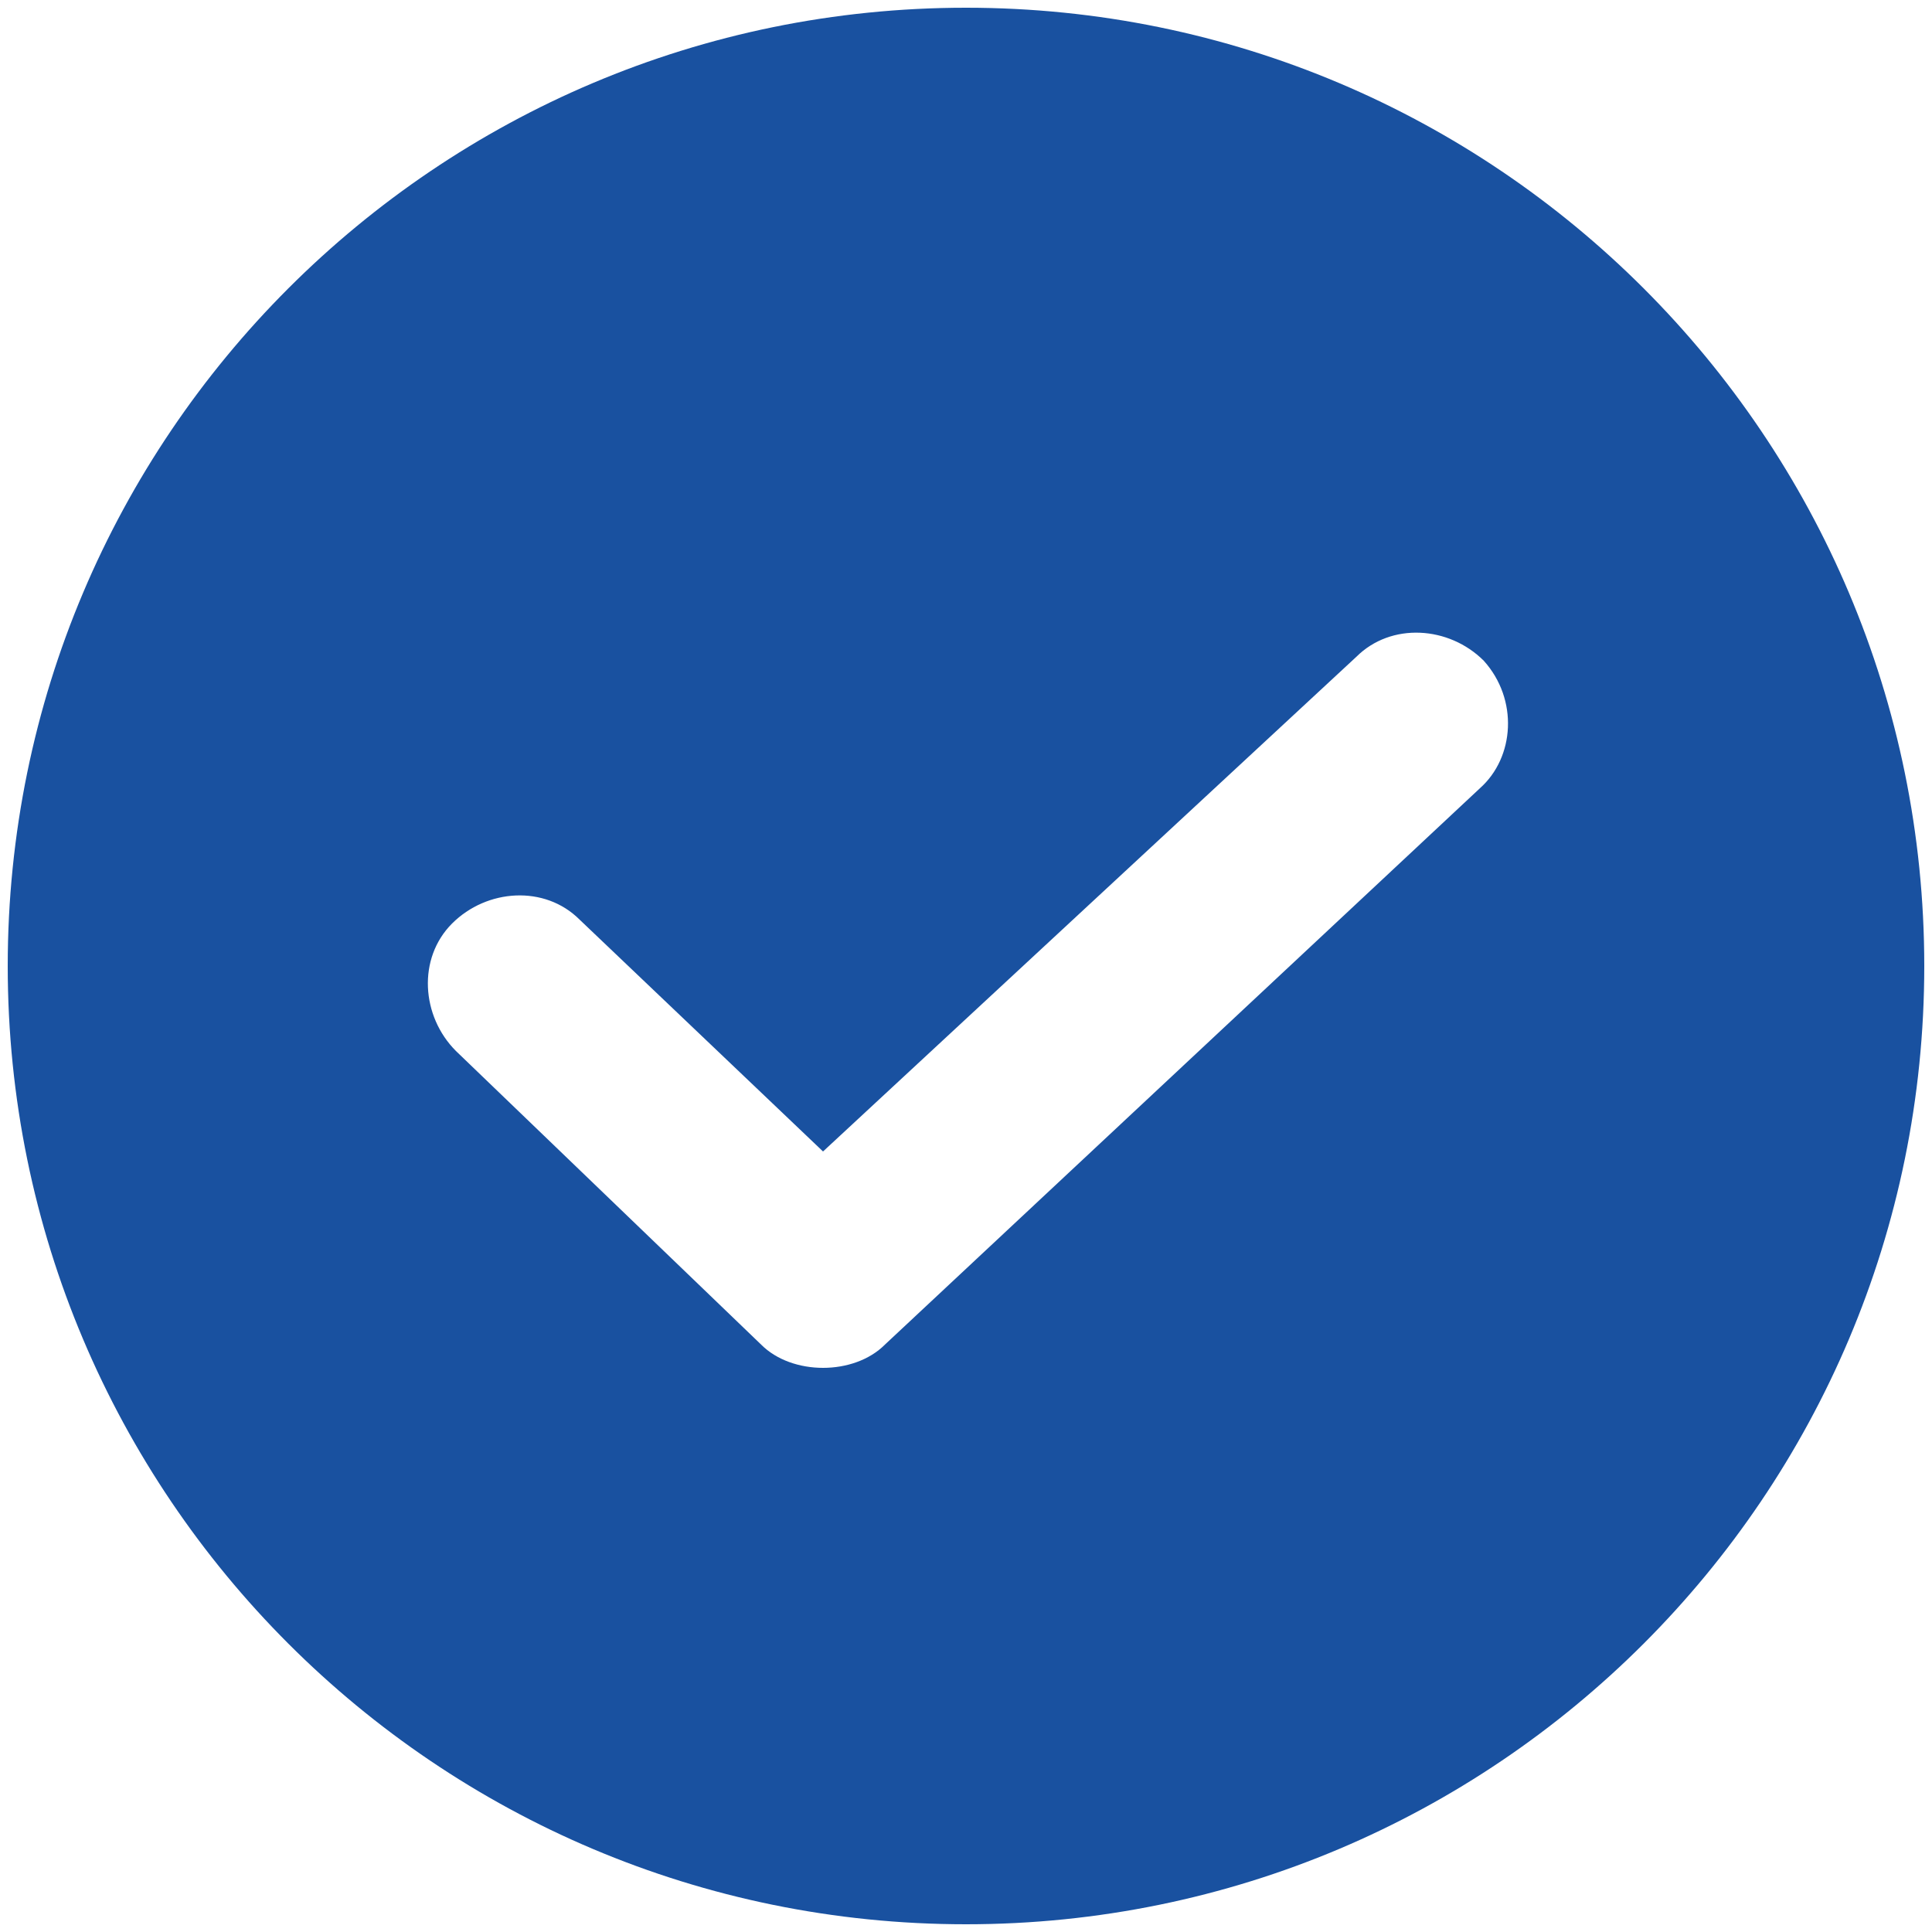
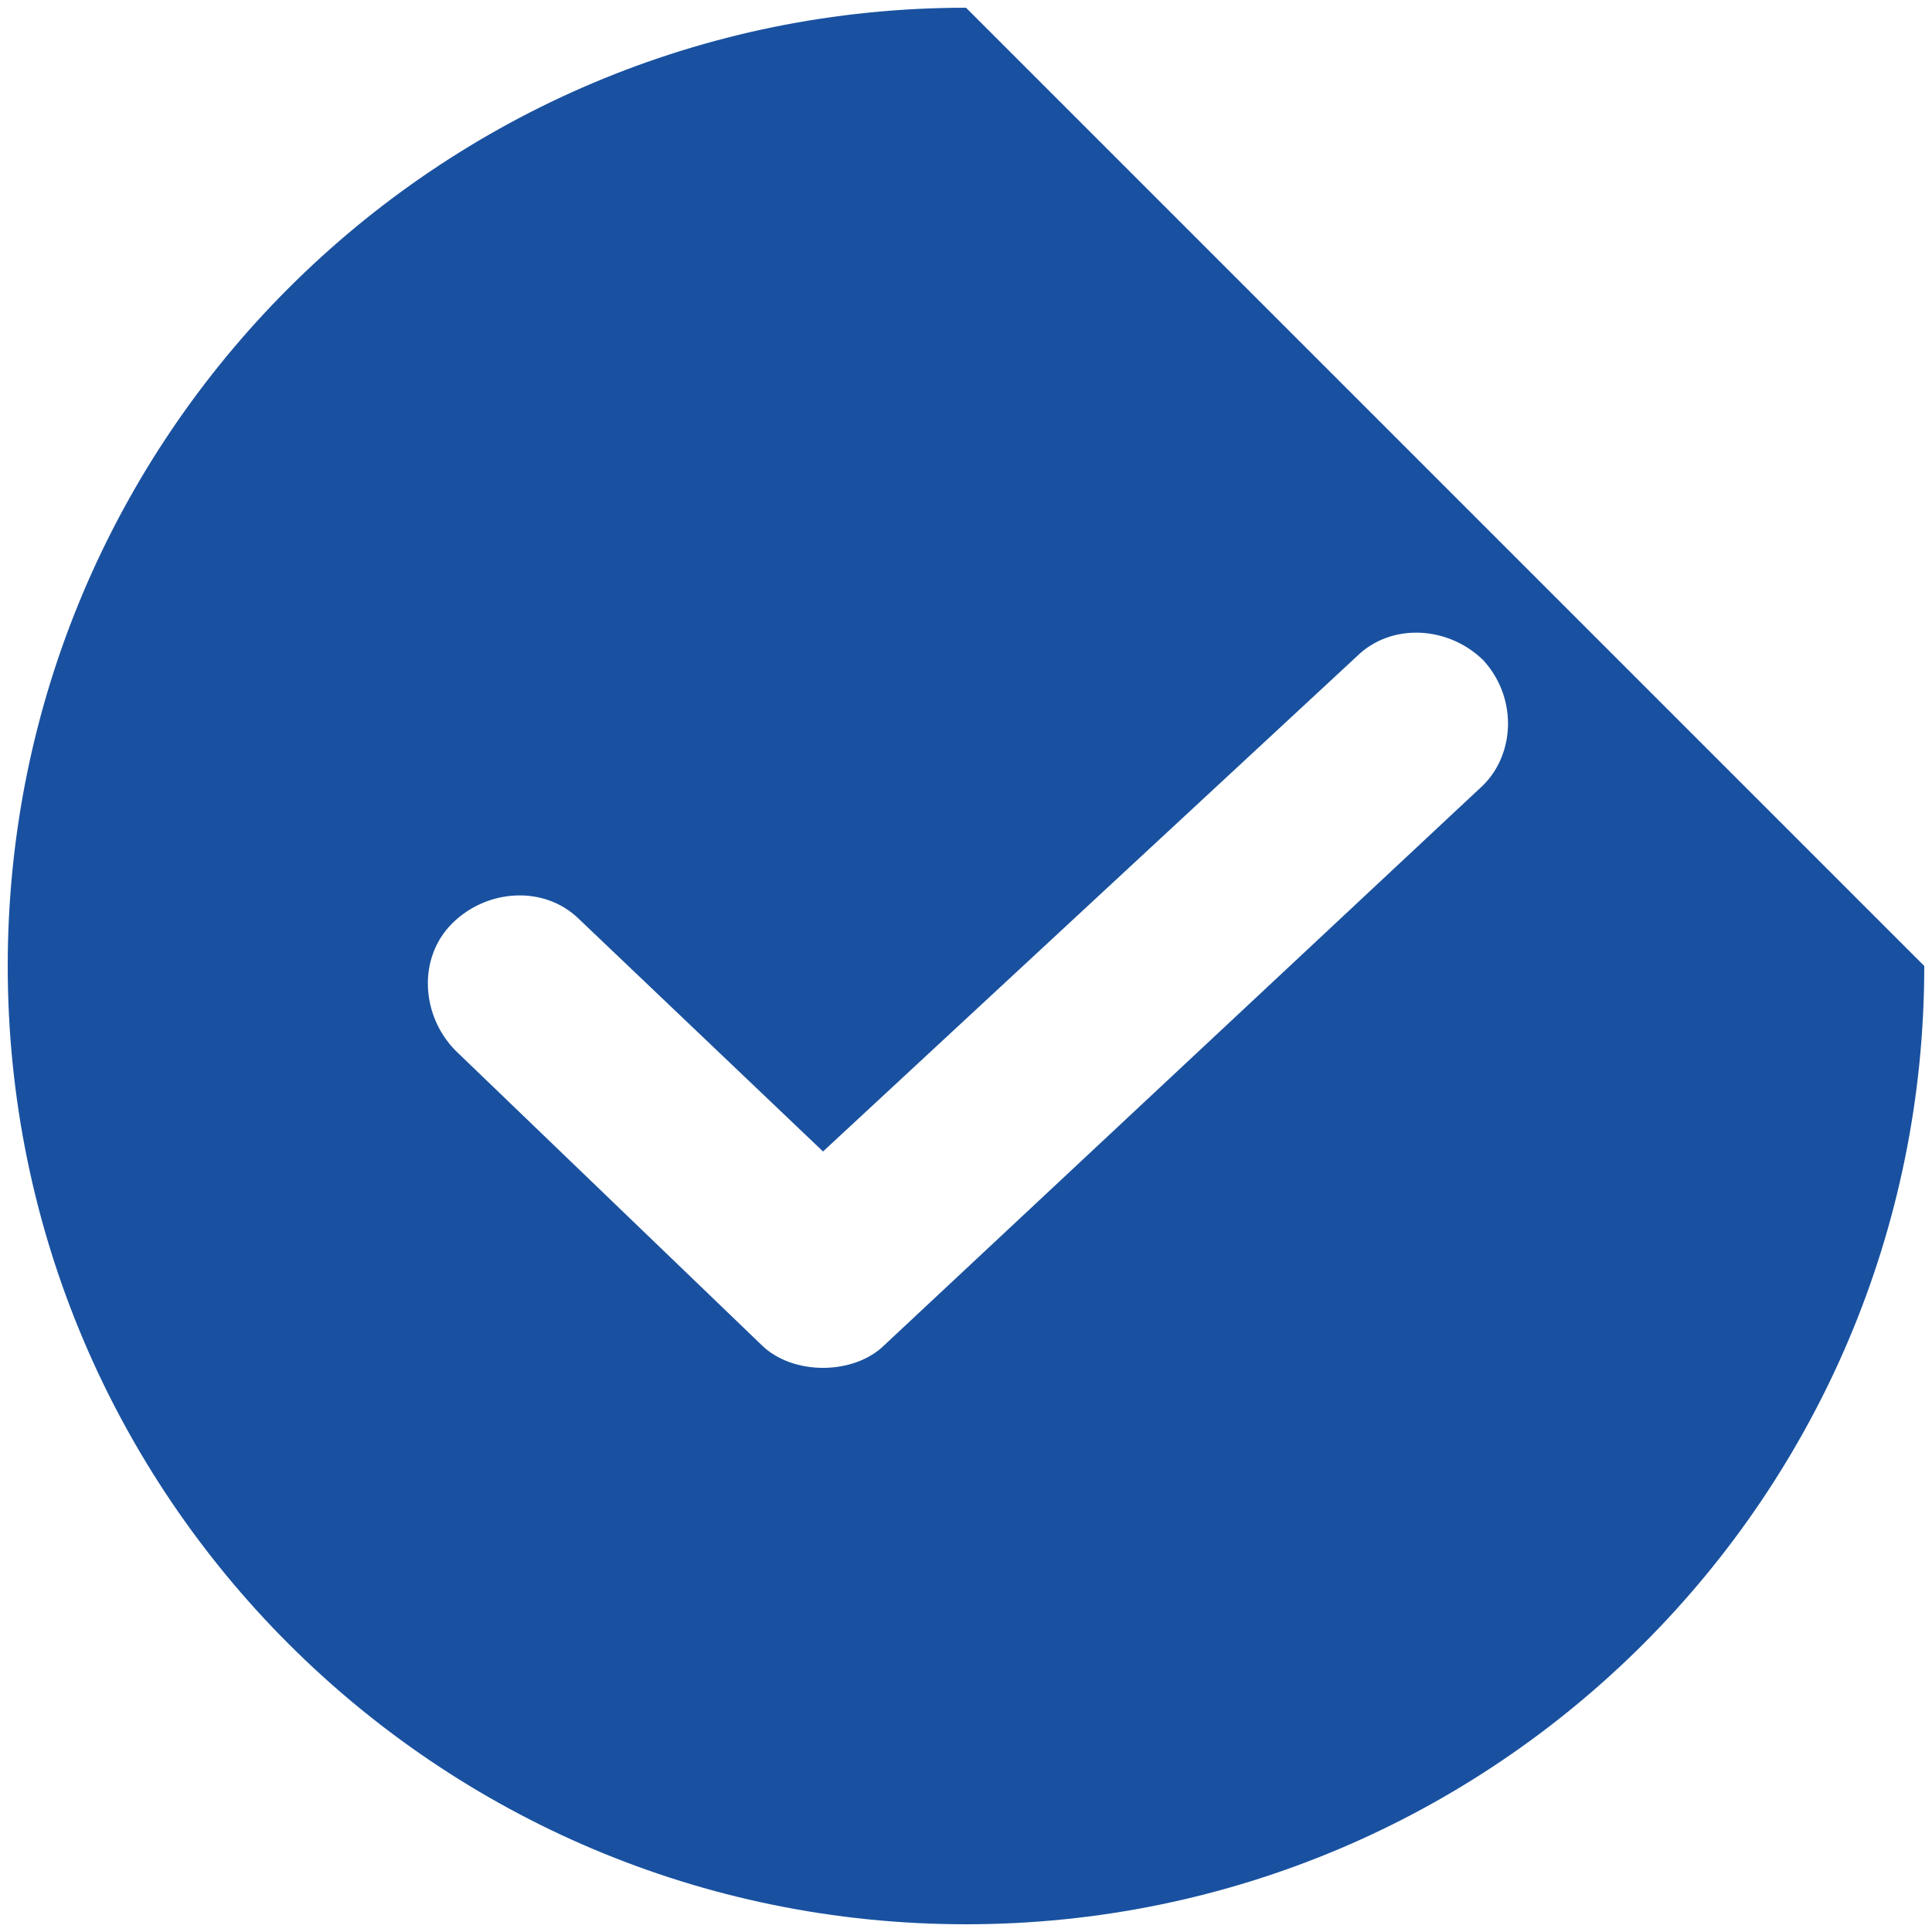
<svg xmlns="http://www.w3.org/2000/svg" version="1.1" id="Ebene_1" x="0px" y="0px" viewBox="0 0 50 50" style="enable-background:new 0 0 50 50;" xml:space="preserve">
  <style type="text/css">
	.st0{fill:#1951A0;}
</style>
-   <path class="st0" d="M25,0.2C11.3,0.2,0.2,11.3,0.2,25c0,13.7,11.1,24.8,24.8,24.8S49.8,38.7,49.8,25C49.8,11.3,38.7,0.2,25,0.2z   M38.3,20.4L22.9,34.8c-0.4,0.4-1,0.6-1.6,0.6c-0.6,0-1.2-0.2-1.6-0.6l-7.9-7.6c-0.9-0.9-1-2.4-0.1-3.3c0.9-0.9,2.4-1,3.3-0.1l6.3,6  L35.1,17c0.9-0.9,2.4-0.8,3.3,0.1C39.3,18.1,39.2,19.6,38.3,20.4z" />
+   <path class="st0" d="M25,0.2C11.3,0.2,0.2,11.3,0.2,25c0,13.7,11.1,24.8,24.8,24.8S49.8,38.7,49.8,25z   M38.3,20.4L22.9,34.8c-0.4,0.4-1,0.6-1.6,0.6c-0.6,0-1.2-0.2-1.6-0.6l-7.9-7.6c-0.9-0.9-1-2.4-0.1-3.3c0.9-0.9,2.4-1,3.3-0.1l6.3,6  L35.1,17c0.9-0.9,2.4-0.8,3.3,0.1C39.3,18.1,39.2,19.6,38.3,20.4z" />
</svg>